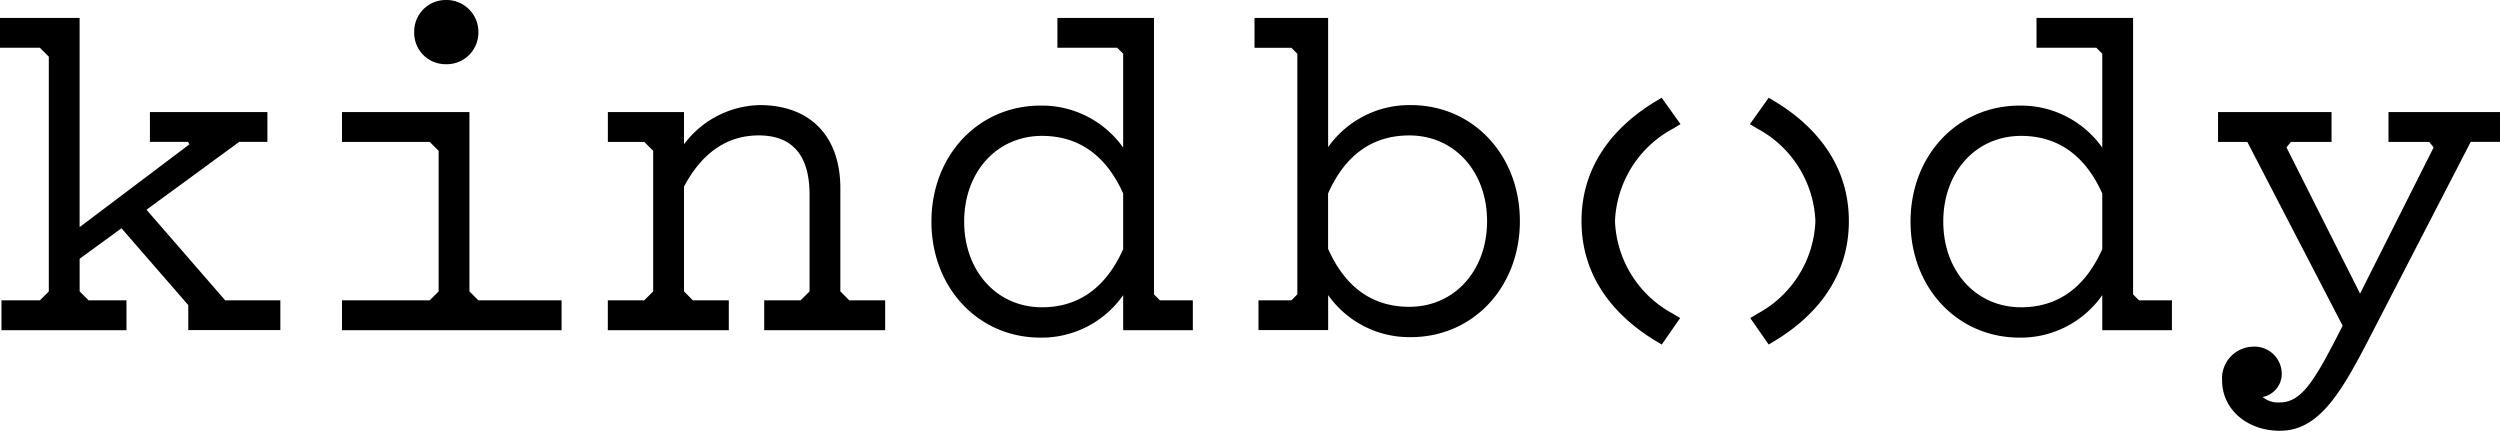
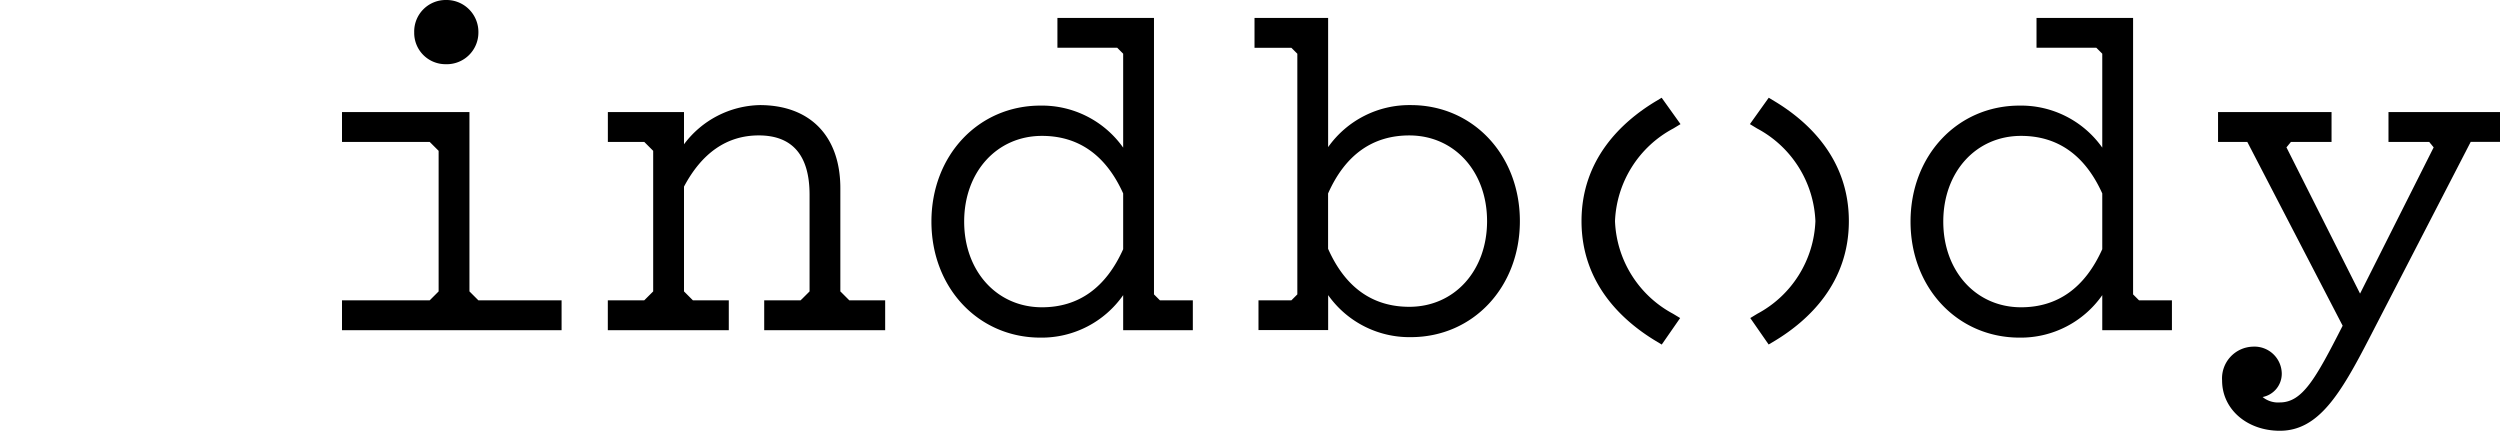
<svg xmlns="http://www.w3.org/2000/svg" viewBox="0 0 180 31.015">
  <defs>
    <style>
      .cls-1 {
        fill: none;
      }

      .cls-2 {
        fill: #000;
      }

      .cls-3 {
        clip-path: url(#clip-path);
      }
    </style>
    <clipPath id="clip-path">
      <path id="Path_3" data-name="Path 3" class="cls-1" d="M0,0H180V-31.015H0Z" />
    </clipPath>
  </defs>
  <g id="logo-white" transform="translate(0 31.015)">
    <g id="Group_1" data-name="Group 1" transform="translate(0 -29.723)">
-       <path id="Path_1" data-name="Path 1" class="cls-2" d="M0,0V2.147H2.871l.643.643v16.9l-.643.643H.107V22.48h9V20.332H6.376l-.642-.643V17.337l3.011-2.194,4.81,5.532v1.8h6.63V20.332H16.213l-5.665-6.523L17.22,8.924h2.033V6.777H10.794V8.924h2.748l.09.18-7.9,5.957V0Z" />
-     </g>
+       </g>
    <g id="Group_3" data-name="Group 3" class="cls-3">
      <g id="Group_2" data-name="Group 2" transform="translate(32.08 -26.393)">
        <path id="Path_2" data-name="Path 2" class="cls-2" d="M0,0A2.279,2.279,0,0,0,1.672-.641a2.279,2.279,0,0,0,.693-1.652,2.3,2.3,0,0,0-.686-1.669A2.3,2.3,0,0,0,0-4.622a2.269,2.269,0,0,0-1.618.69,2.269,2.269,0,0,0-.639,1.639A2.251,2.251,0,0,0-1.611-.672,2.251,2.251,0,0,0,0,0" />
      </g>
    </g>
    <g id="Group_4" data-name="Group 4" transform="translate(34.443 -9.391)">
      <path id="Path_4" data-name="Path 4" class="cls-2" d="M0,0-.643-.643V-13.555H-9.819v2.148h6.313l.644.643V-.643L-3.506,0H-9.819V2.148H5.991V0Z" />
    </g>
    <g id="Group_12" data-name="Group 12" class="cls-3">
      <g id="Group_5" data-name="Group 5" transform="translate(61.148 -9.391)">
        <path id="Path_5" data-name="Path 5" class="cls-2" d="M0,0-.643-.643V-8.071c0-3.748-2.171-5.986-5.807-5.986a6.983,6.983,0,0,0-5.45,2.822v-2.32h-5.482v2.148h2.62l.643.643V-.643L-14.765,0h-2.62V2.148h8.71V0H-11.26l-.64-.643V-8.188c1.3-2.446,3.108-3.686,5.381-3.686,2.428,0,3.66,1.437,3.66,4.27V-.643L-3.505,0h-2.62V2.148H2.584V0Z" />
      </g>
      <g id="Group_6" data-name="Group 6" transform="translate(83.515 -9.391)">
        <path id="Path_6" data-name="Path 6" class="cls-2" d="M0,0-.428-.428V-20.333H-7.381v2.148h4.306l.428.428v6.762A7.162,7.162,0,0,0-8.6-14.021c-4.476,0-7.852,3.591-7.852,8.353S-13.078,2.685-8.6,2.685A7.159,7.159,0,0,0-2.647-.374V2.148H2.369V0ZM-2.647-7.7v4.018C-3.895-.9-5.862.5-8.495.5c-3.242,0-5.6-2.6-5.6-6.17s2.353-6.17,5.6-6.17c2.643,0,4.61,1.394,5.848,4.143" />
      </g>
      <g id="Group_7" data-name="Group 7" transform="translate(101.58 -23.448)">
        <path id="Path_7" data-name="Path 7" class="cls-2" d="M0,0A7.162,7.162,0,0,0-5.955,3.026v-9.3h-5.3v2.148H-8.6l.428.428V13.629l-.428.428h-2.369V16.2h5.016V13.681A7.162,7.162,0,0,0,0,16.707c4.476,0,7.851-3.592,7.851-8.354S4.476,0,0,0M5.489,8.353c0,3.575-2.354,6.17-5.6,6.17-2.649,0-4.616-1.4-5.847-4.178V6.362c1.231-2.773,3.2-4.178,5.847-4.178,3.243,0,5.6,2.594,5.6,6.169" />
      </g>
      <g id="Group_8" data-name="Group 8" transform="translate(120.48 -21.765)">
        <path id="Path_8" data-name="Path 8" class="cls-2" d="M0,0,.517-.313l-1.358-1.9-.445.268C-3.715-.477-6.611,2.21-6.611,6.67s2.9,7.148,5.326,8.617l.45.271L.49,13.649l-.51-.308A7.909,7.909,0,0,1-4.2,6.67,7.921,7.921,0,0,1,0,0" />
      </g>
      <g id="Group_9" data-name="Group 9" transform="translate(127.793 -23.711)">
        <path id="Path_9" data-name="Path 9" class="cls-2" d="M0,0-.444-.268-1.8,1.632l.516.314a7.918,7.918,0,0,1,4.2,6.67,7.9,7.9,0,0,1-4.18,6.67l-.509.309L-.45,17.5,0,17.232c2.43-1.469,5.325-4.156,5.325-8.616S2.43,1.469,0,0" />
      </g>
      <g id="Group_10" data-name="Group 10" transform="translate(154.01 -9.391)">
        <path id="Path_10" data-name="Path 10" class="cls-2" d="M0,0-.428-.428V-20.333H-7.381v2.148h4.306l.428.428v6.762A7.162,7.162,0,0,0-8.6-14.021c-4.476,0-7.851,3.591-7.851,8.353S-13.078,2.685-8.6,2.685A7.159,7.159,0,0,0-2.647-.374V2.148H2.369V0ZM-2.647-7.7v4.018C-3.895-.9-5.862.5-8.494.5c-3.243,0-5.6-2.6-5.6-6.17s2.353-6.17,5.6-6.17c2.642,0,4.609,1.394,5.847,4.143" />
      </g>
      <g id="Group_11" data-name="Group 11" transform="translate(171.971 -22.946)">
        <path id="Path_11" data-name="Path 11" class="cls-2" d="M0,0V2.148H2.929l.324.393-5.3,10.53-5.3-10.53.324-.393H-4.1V0h-8.172V2.148h2.106L-3.3,15.383c-1.95,3.829-2.9,5.523-4.525,5.523a1.749,1.749,0,0,1-1.238-.389,1.708,1.708,0,0,0,1.379-1.693,1.966,1.966,0,0,0-.625-1.409,1.966,1.966,0,0,0-1.45-.525,2.285,2.285,0,0,0-1.63.745,2.285,2.285,0,0,0-.591,1.692c0,2.063,1.788,3.619,4.158,3.619,2.79,0,4.37-2.651,6.46-6.7l7.282-14.1H8.029V0Z" />
      </g>
    </g>
  </g>
</svg>